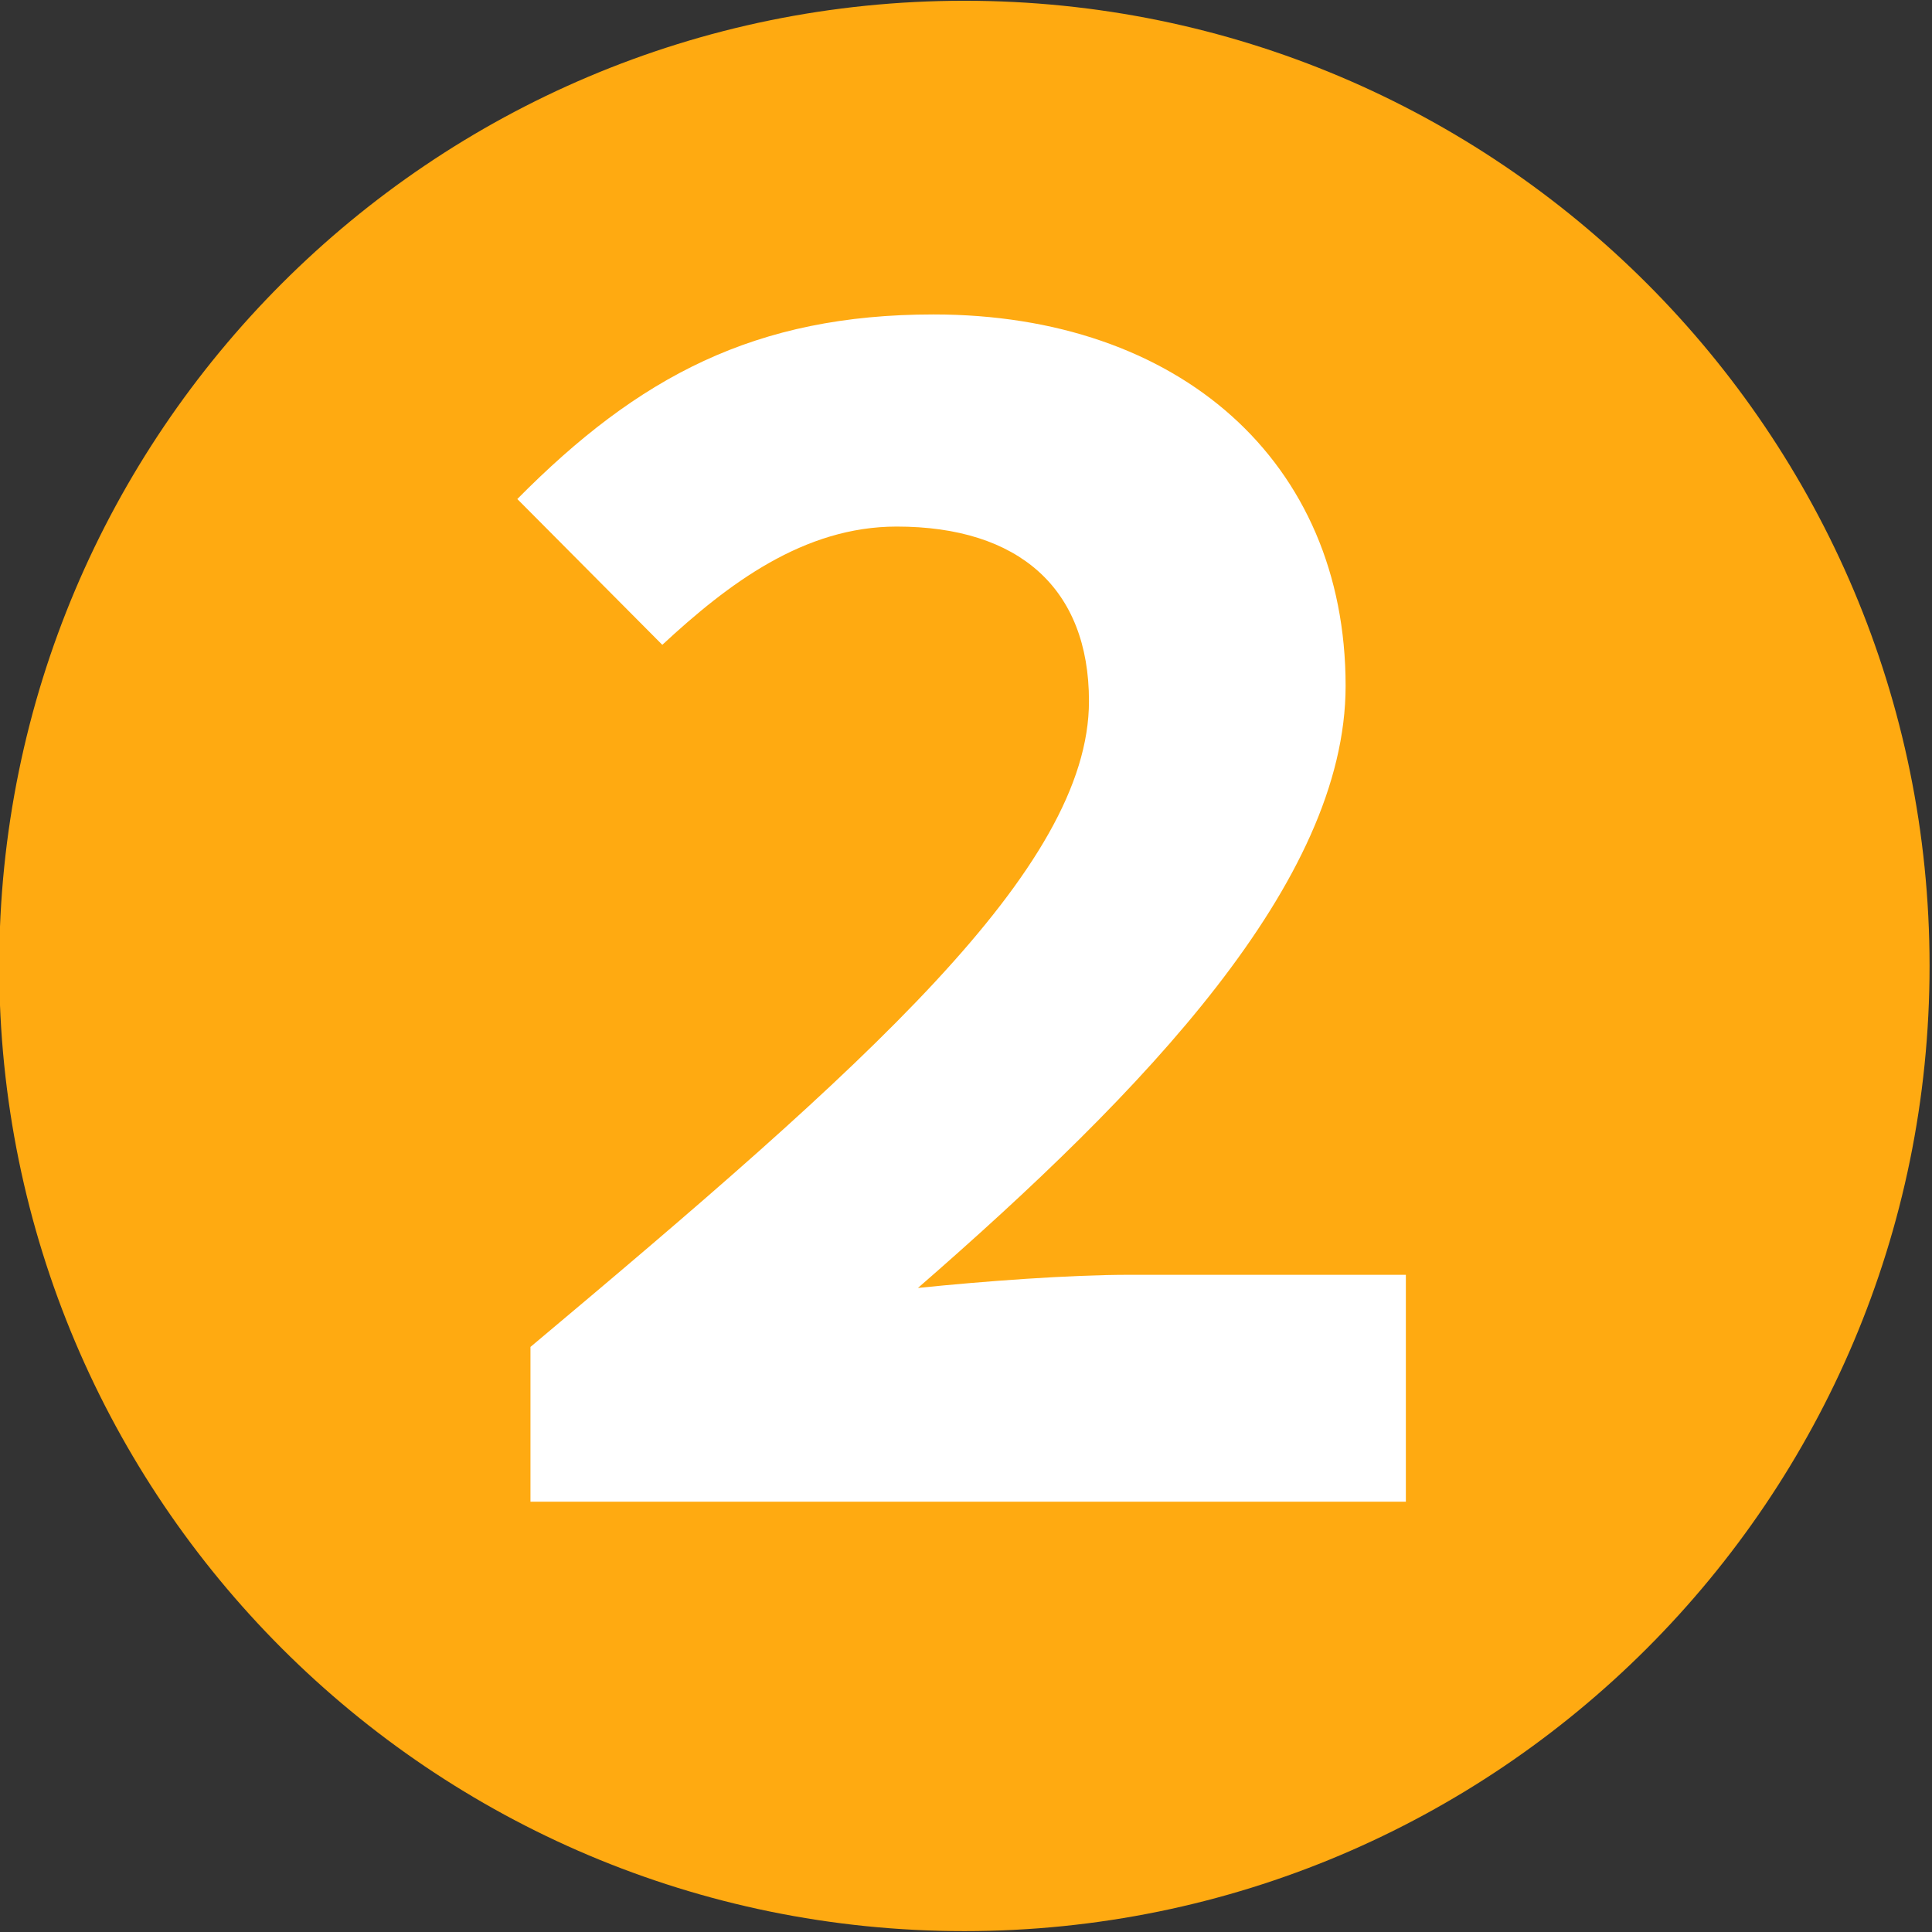
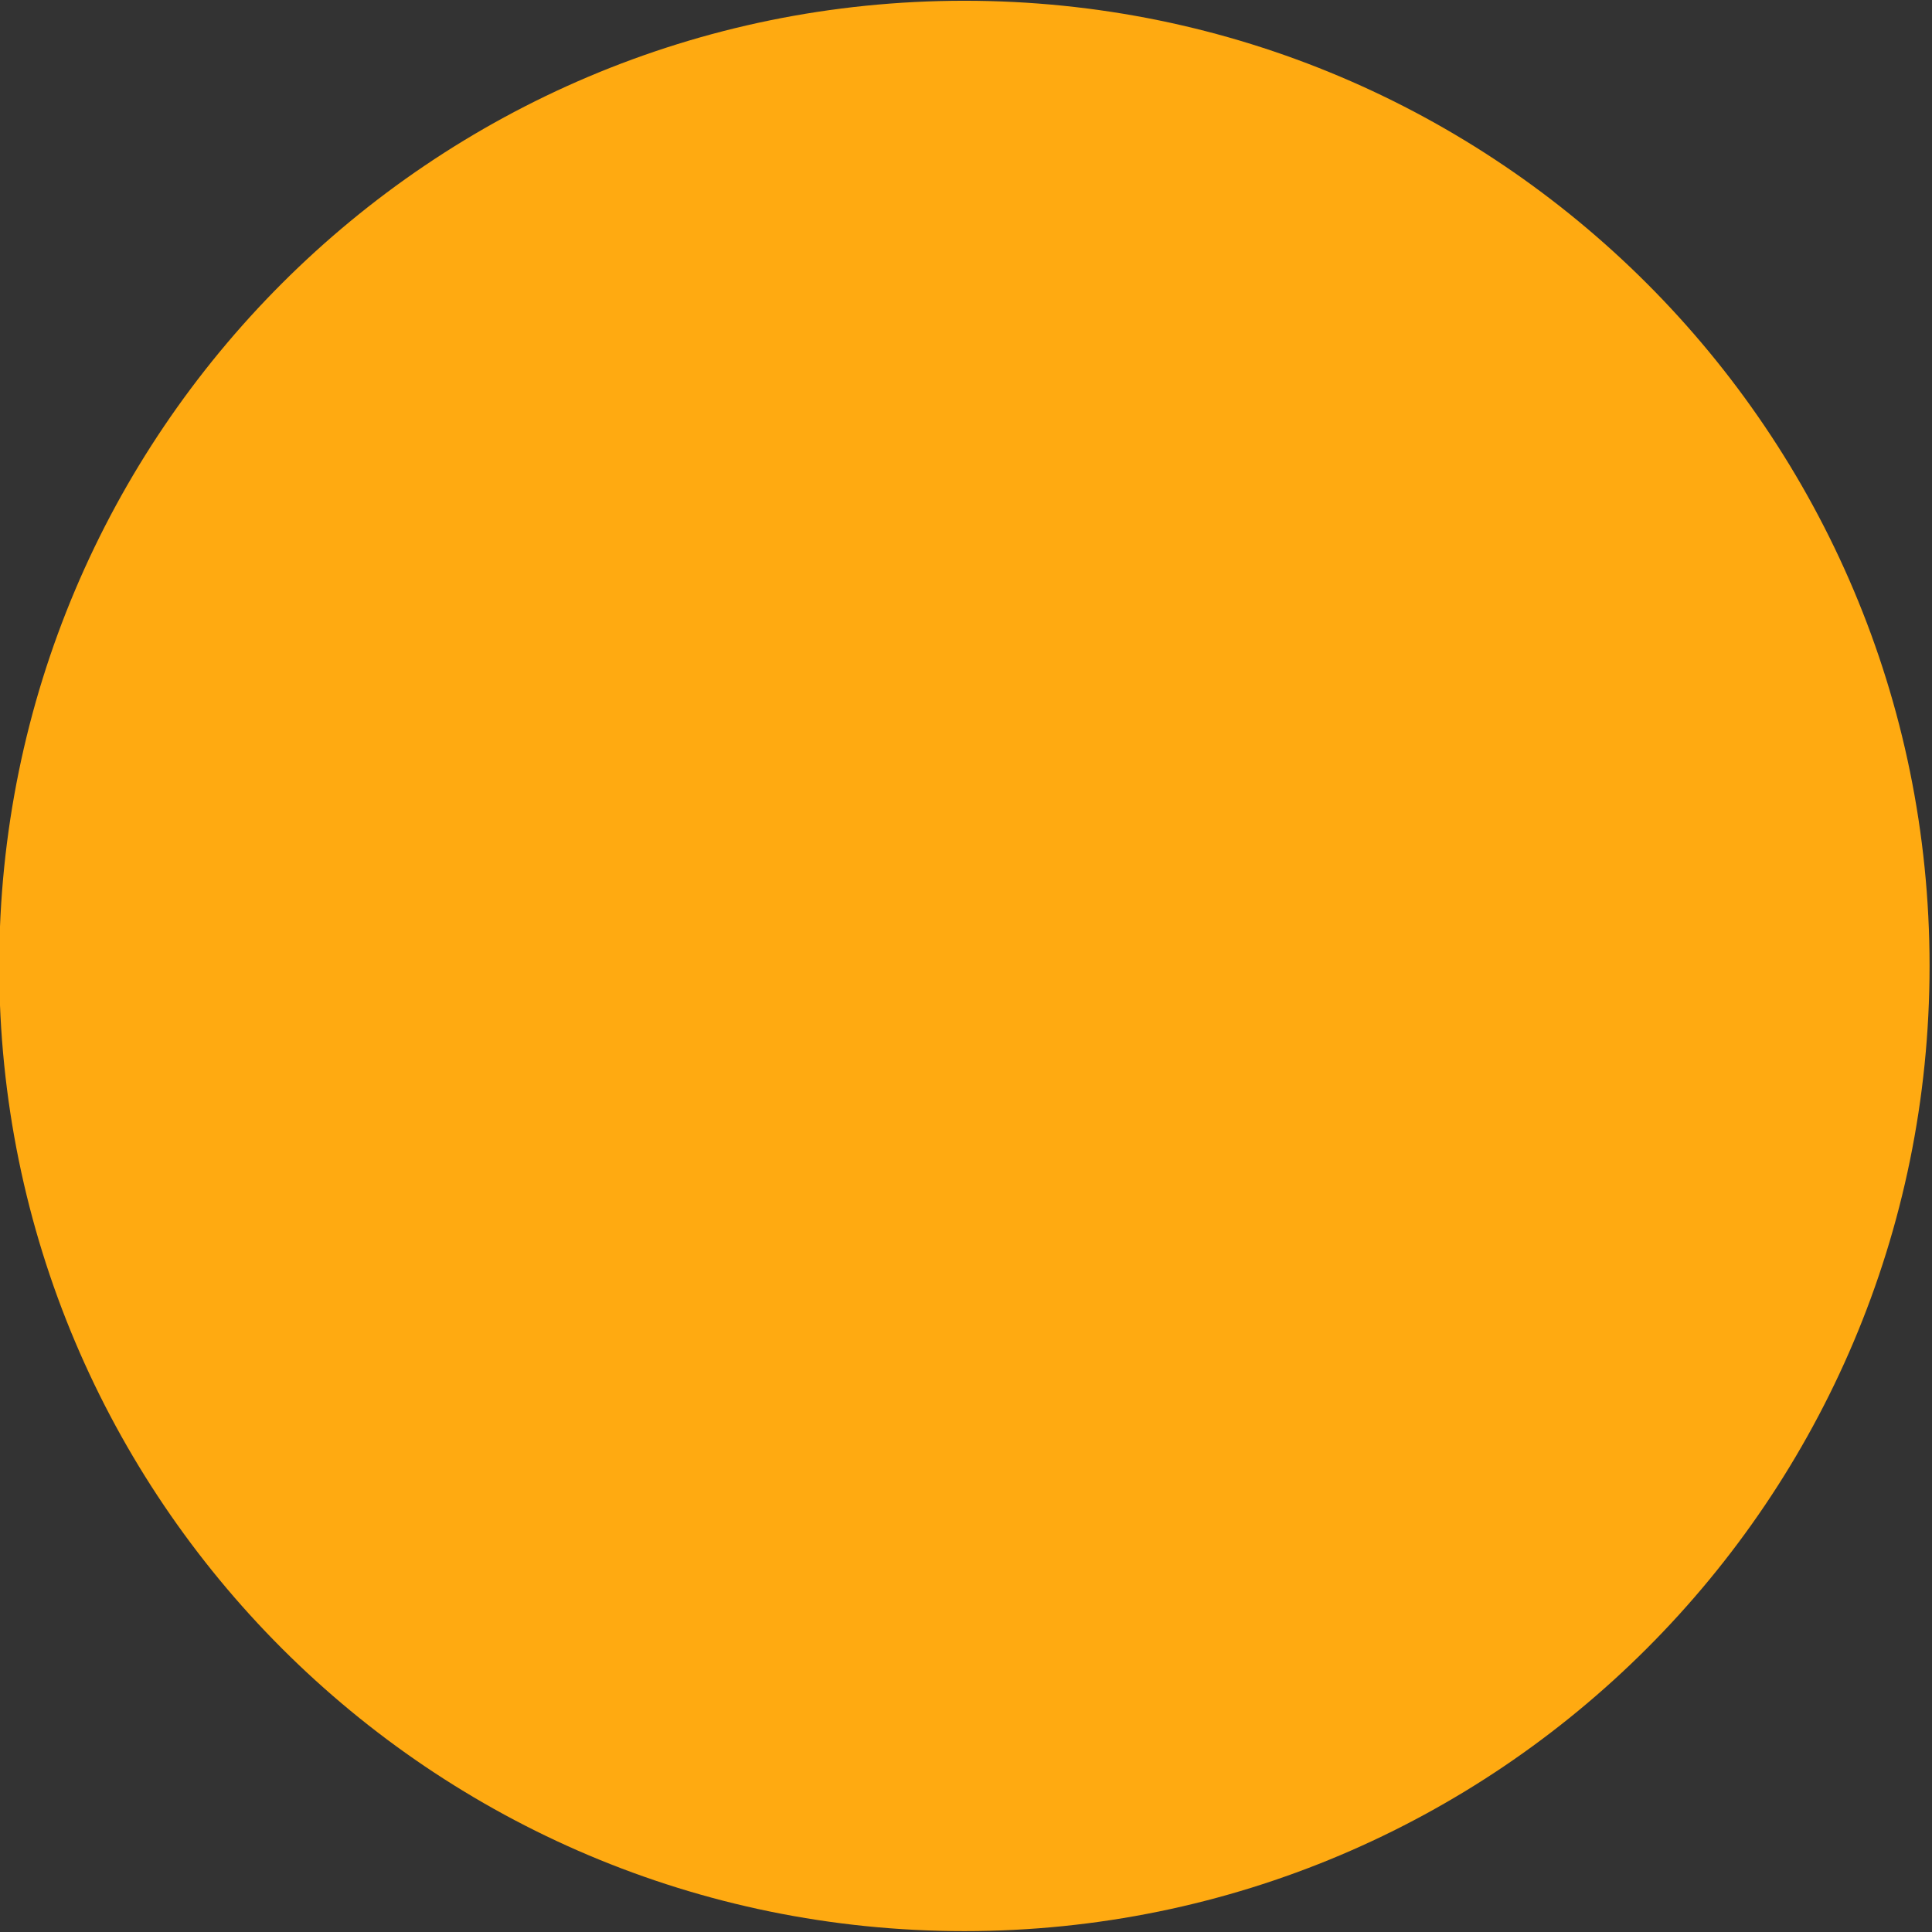
<svg xmlns="http://www.w3.org/2000/svg" xmlns:ns1="http://sodipodi.sourceforge.net/DTD/sodipodi-0.dtd" xmlns:ns2="http://www.inkscape.org/namespaces/inkscape" ns1:docname="zwei.svg" ns2:version="1.0 (4035a4fb49, 2020-05-01)" id="svg1047" viewBox="0 0 52.917 52.917" height="52.917mm" width="52.917mm">
  <rect x="0" y="0" width="52.917" height="52.917" fill="#333333" stroke="none" />
  <defs id="defs1041" />
  <g id="layer1" ns2:groupmode="layer" ns2:label="Ebene 1">
    <g style="stroke-width:12.493" transform="matrix(0.08,0,0,0.08,3.8416461e-6,-1.2159063e-6)" id="g1665">
      <g style="fill:#ffaa11;fill-opacity:1;stroke-width:12.493" transform="matrix(0.096,0,0,-0.096,-904.173,859.717)" id="g22">
        <path id="path24" style="fill:#ffaa11;fill-opacity:1;fill-rule:nonzero;stroke:none;stroke-width:12.493" d="m 16300,5510.49 c 0,-1901.08 -1541.1,-3442.18 -3442.2,-3442.18 -1901.1,0 -3442.17,1541.1 -3442.17,3442.18 0,1901.07 1541.07,3442.2 3442.17,3442.2 1901.1,0 3442.2,-1541.13 3442.2,-3442.2" />
      </g>
      <g style="stroke-width:12.493" transform="matrix(0.085,0,0,-0.085,-904.173,859.717)" id="g26">
-         <path id="path28" style="fill:#ffffff;fill-opacity:1;fill-rule:nonzero;stroke:none;stroke-width:12.493" d="m 12774,4689.01 c 1345.6,1128.88 2249.6,1924.55 2249.6,2601.24 0,454.18 -282.5,703.1 -774.5,703.1 -374.1,0 -678.4,-229.93 -944.1,-476.32 l -584,587.26 c 487.3,492.6 958.2,743.48 1676.6,743.48 988.6,0 1659.7,-591.57 1659.7,-1495.95 0,-790.82 -812.1,-1632.89 -1722.6,-2425.21 268.9,27.49 609.2,52.95 852.7,52.95 H 16300 v -913.92 h -3526 v 623.37" />
-       </g>
+         </g>
    </g>
  </g>
</svg>